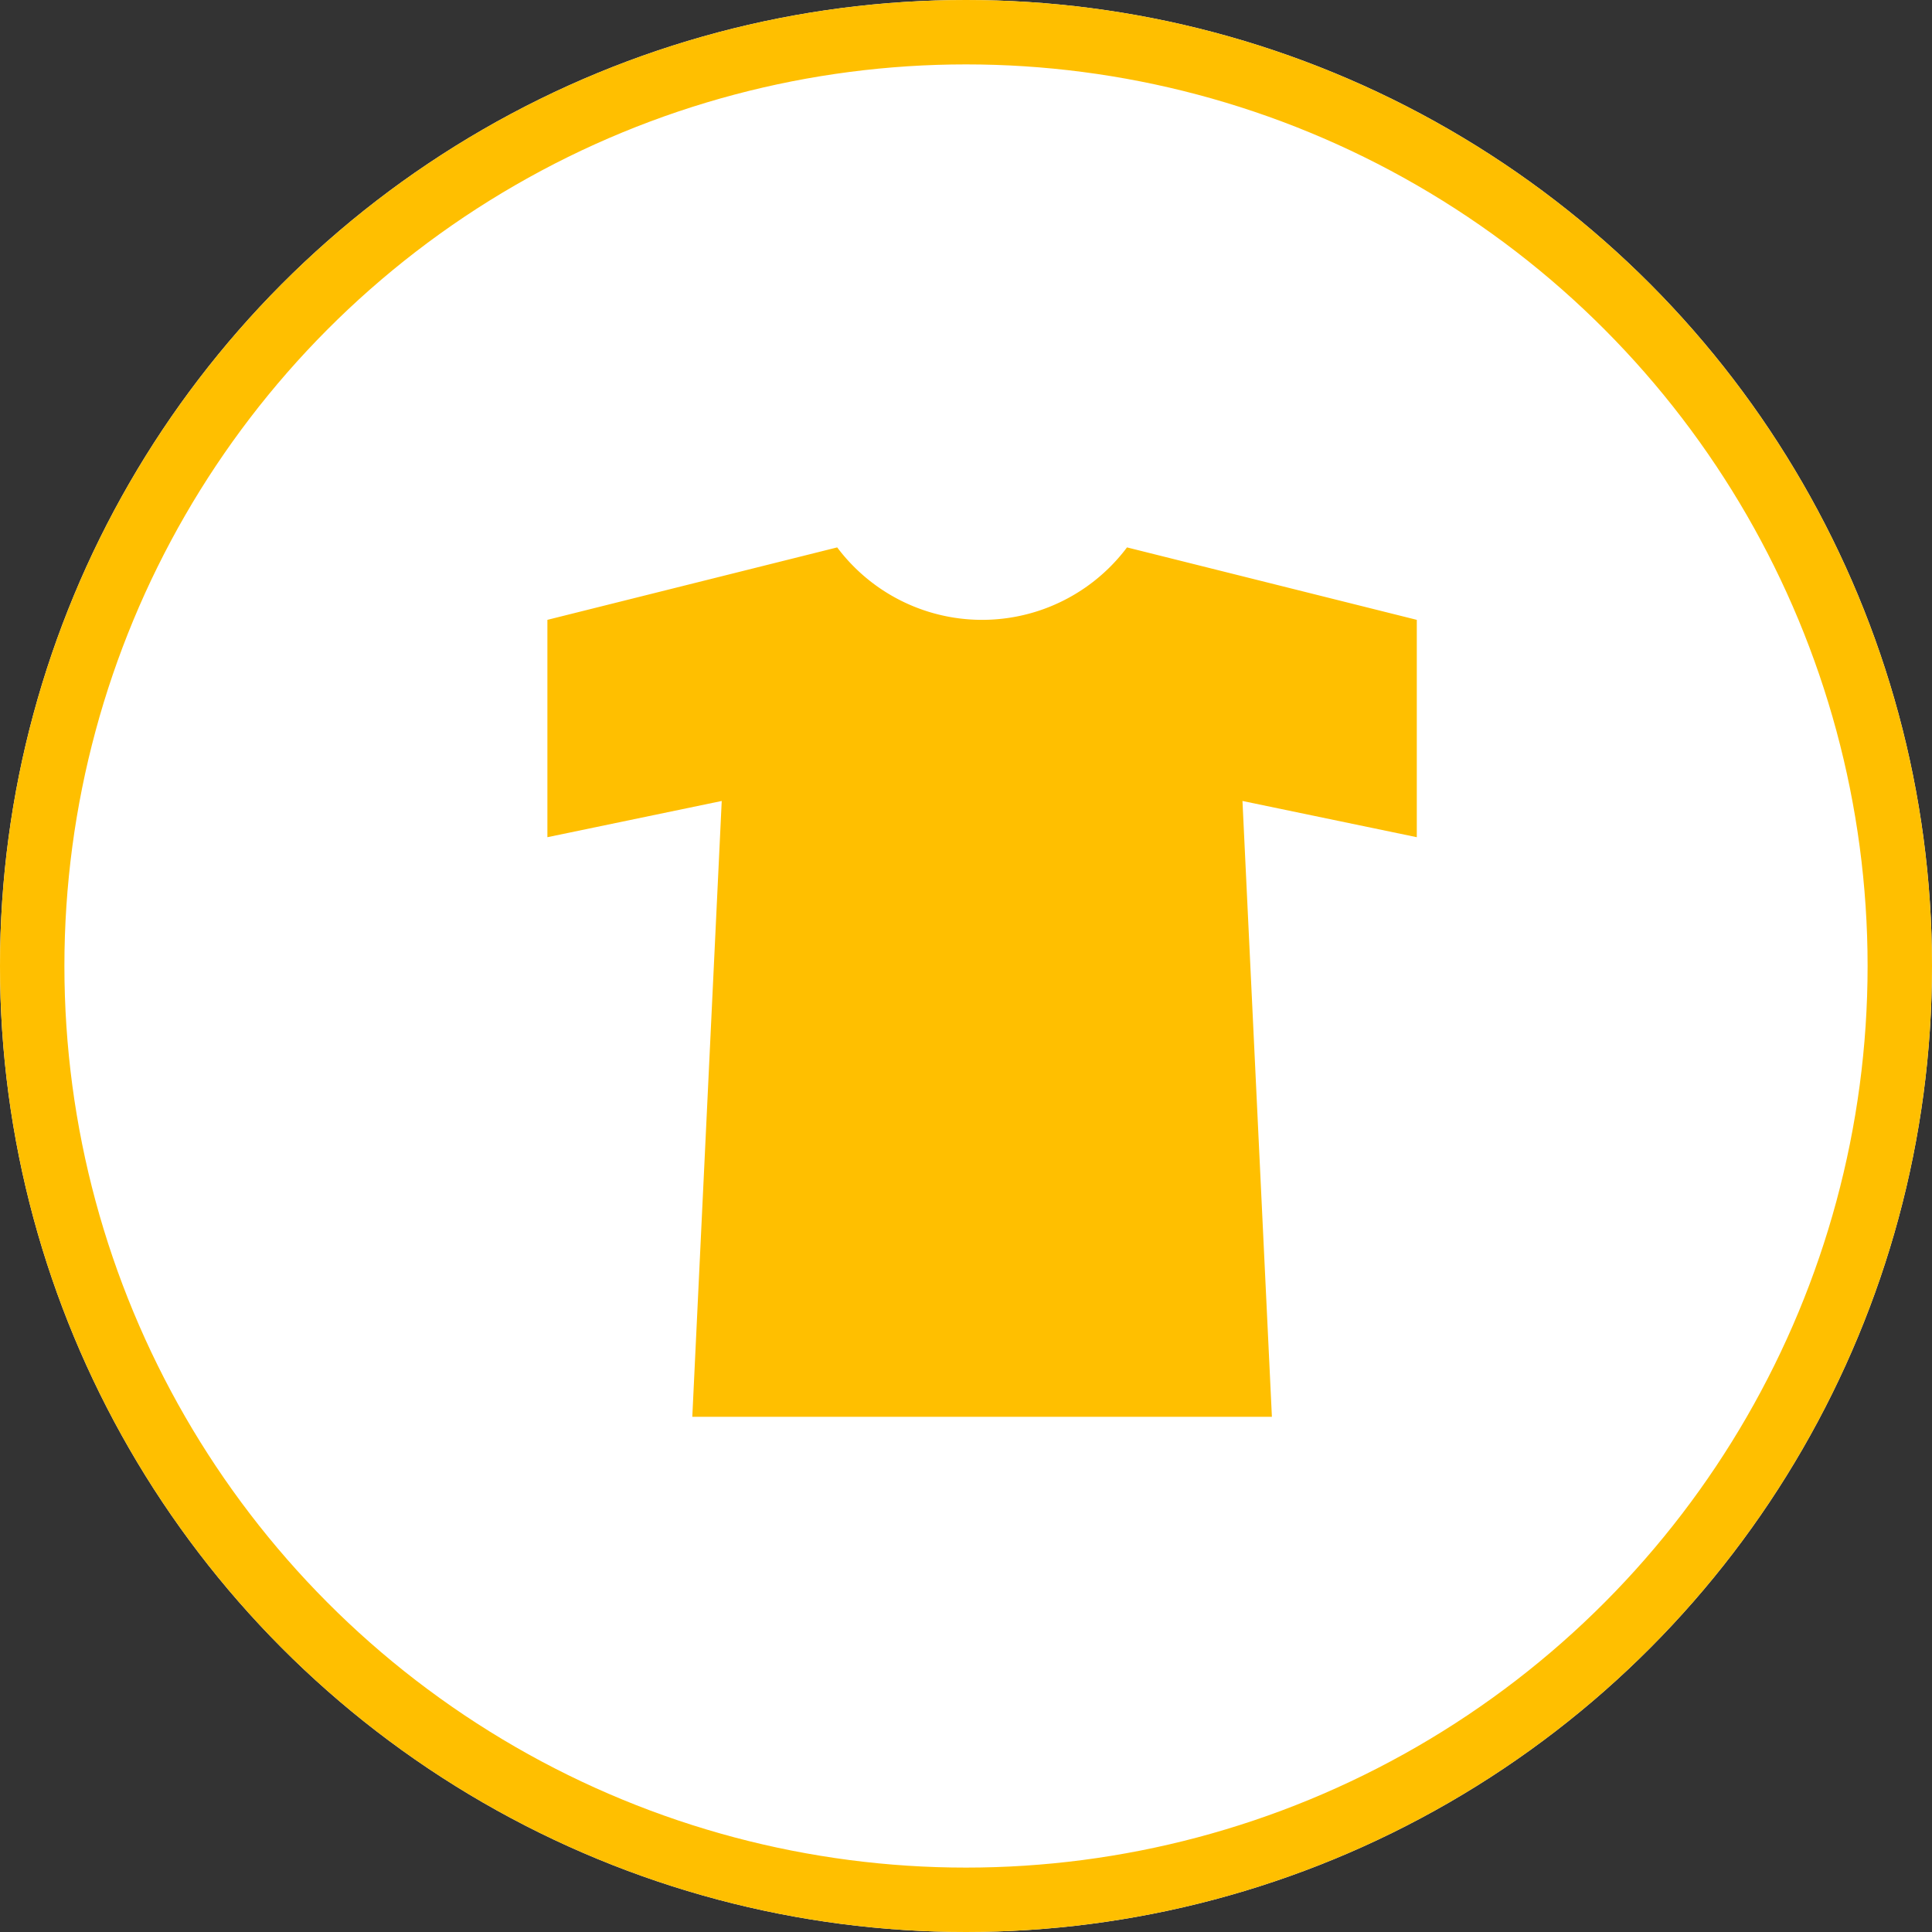
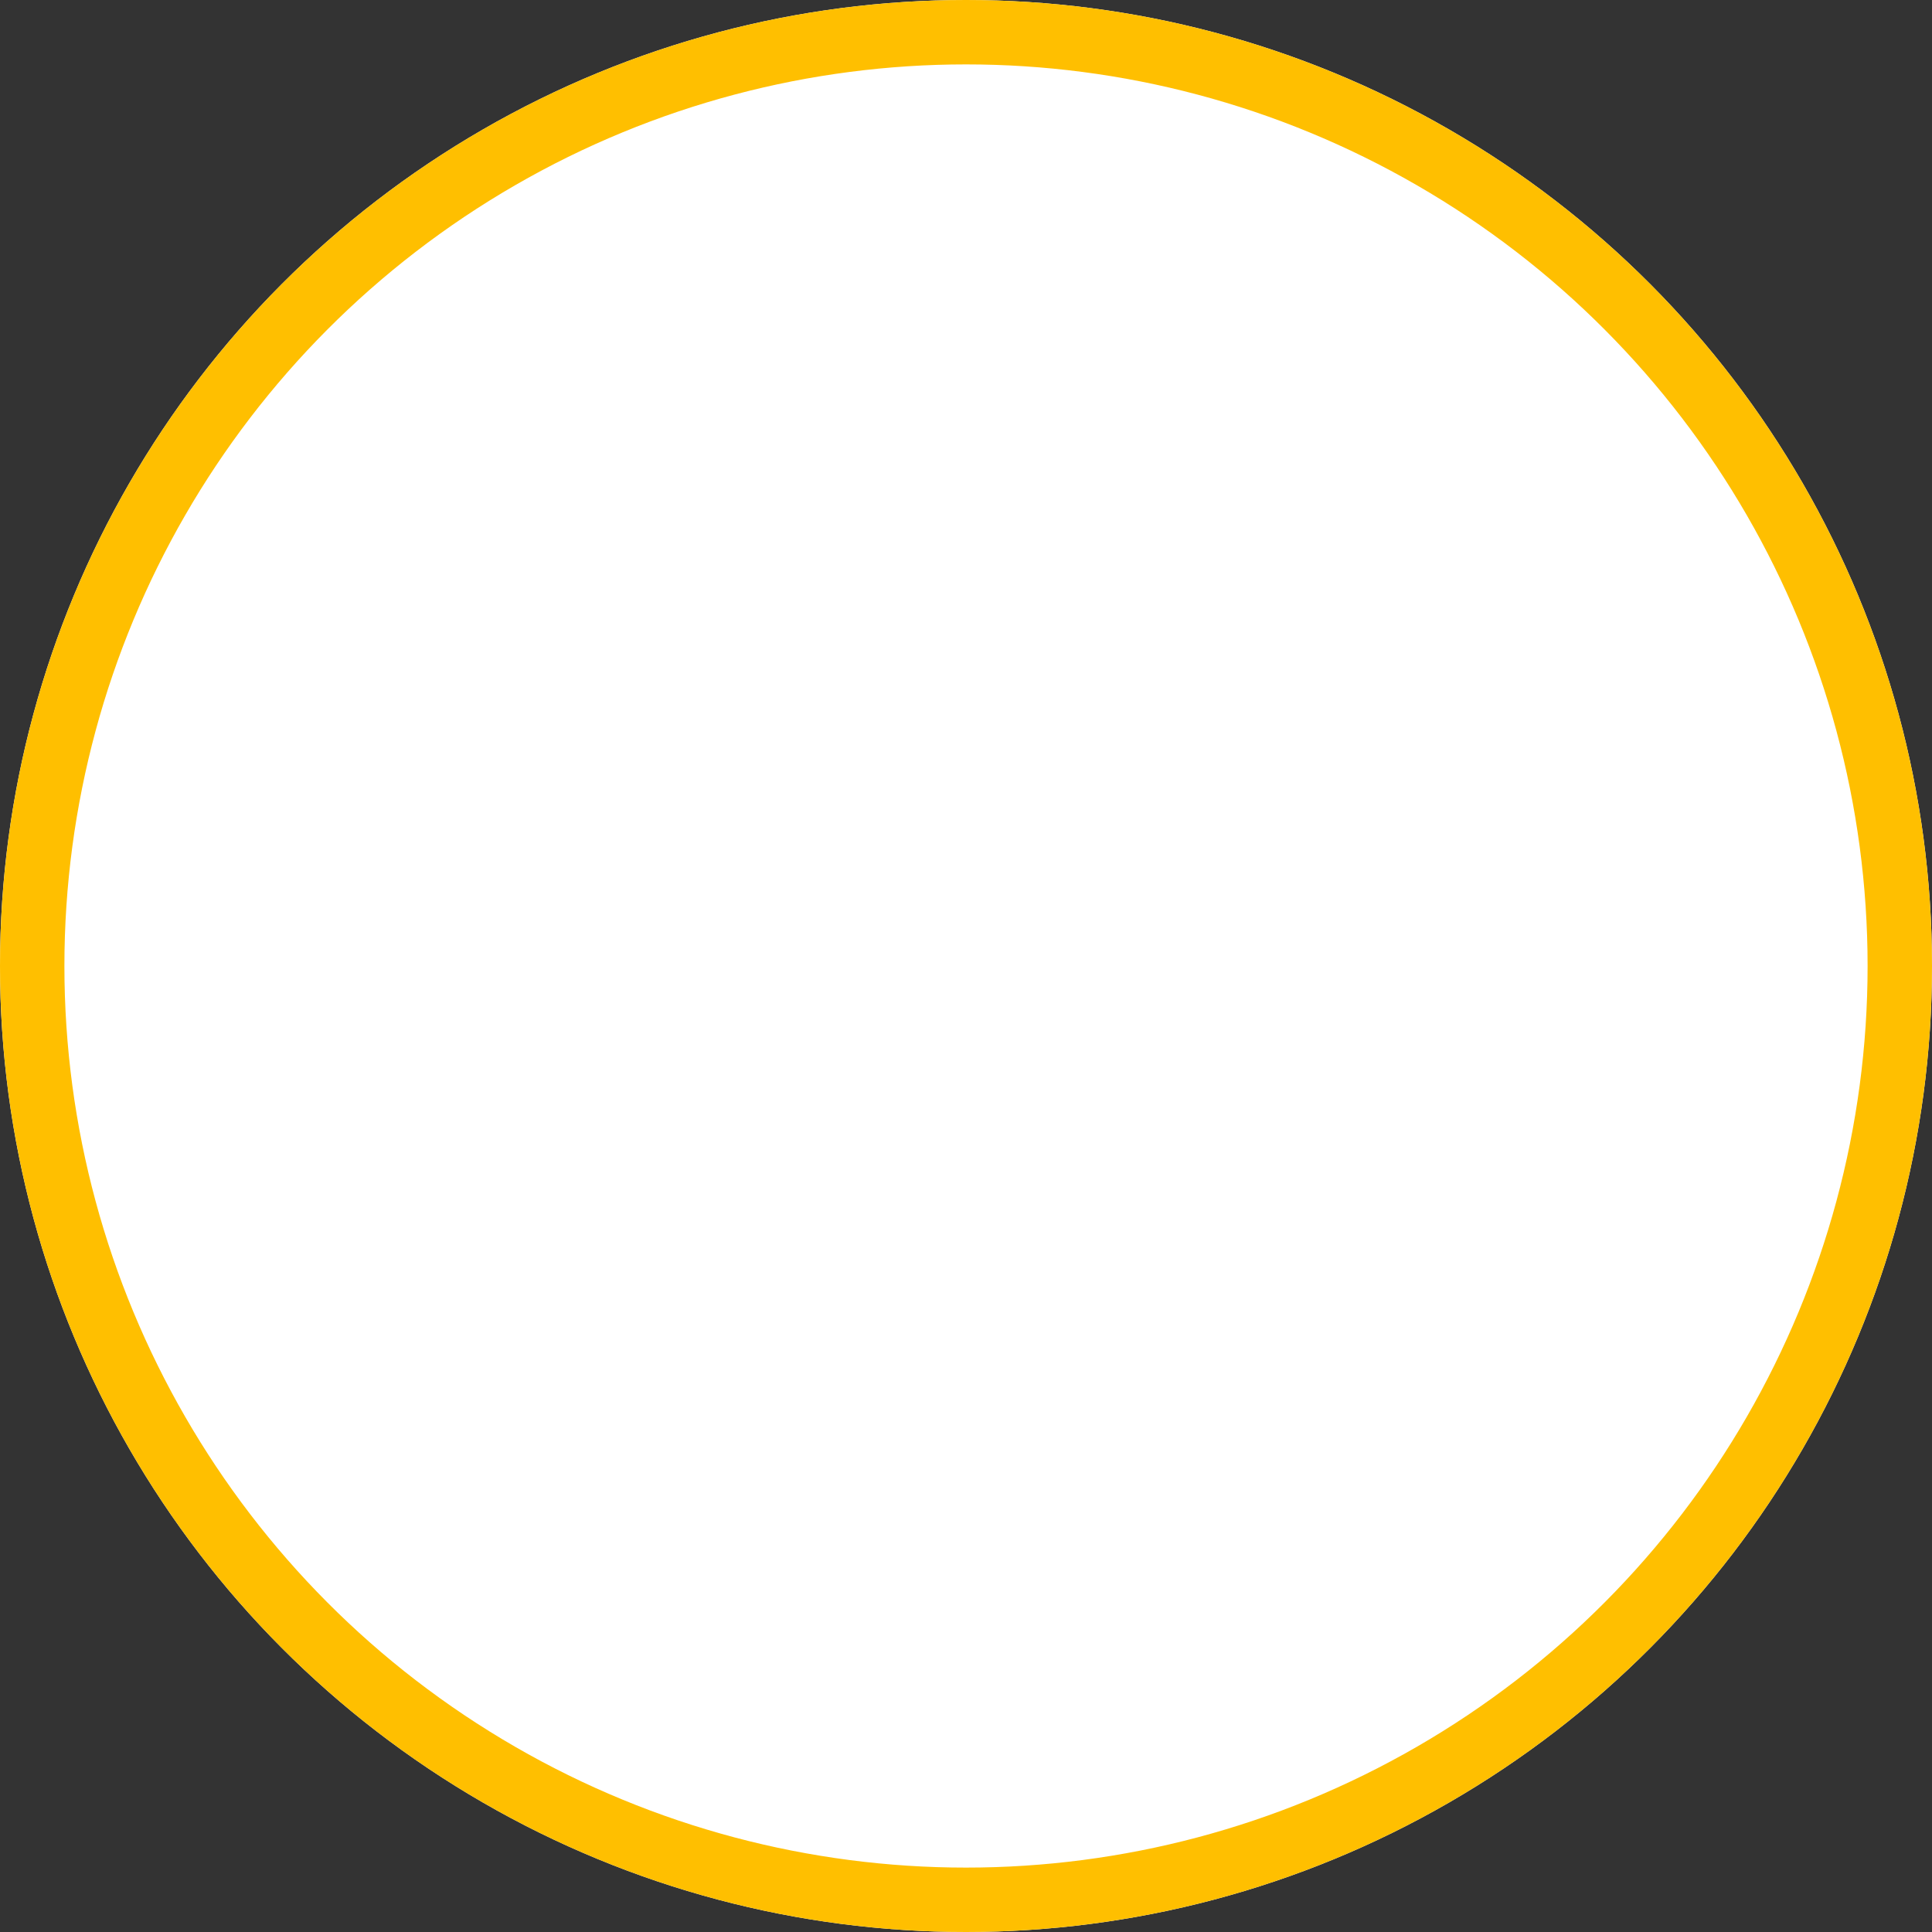
<svg xmlns="http://www.w3.org/2000/svg" width="60" height="60" viewBox="0 0 60 60">
  <rect x="0" y="0" width="60" height="60" fill="#333333" stroke="none" />
  <g fill="#fff" stroke="#ffbf00" stroke-width="2">
    <circle cx="30" cy="30" r="30" stroke="none" />
    <circle cx="30" cy="30" r="29" fill="none" />
  </g>
-   <path d="M22.5,4.5a5.625,5.625,0,0,1-9,0l-9,2.25V13.5l5.414-1.125L9,31.5H27l-.914-19.125L31.5,13.5V6.75Z" transform="translate(12.5 12.5)" fill="#ffbf00" />
</svg>